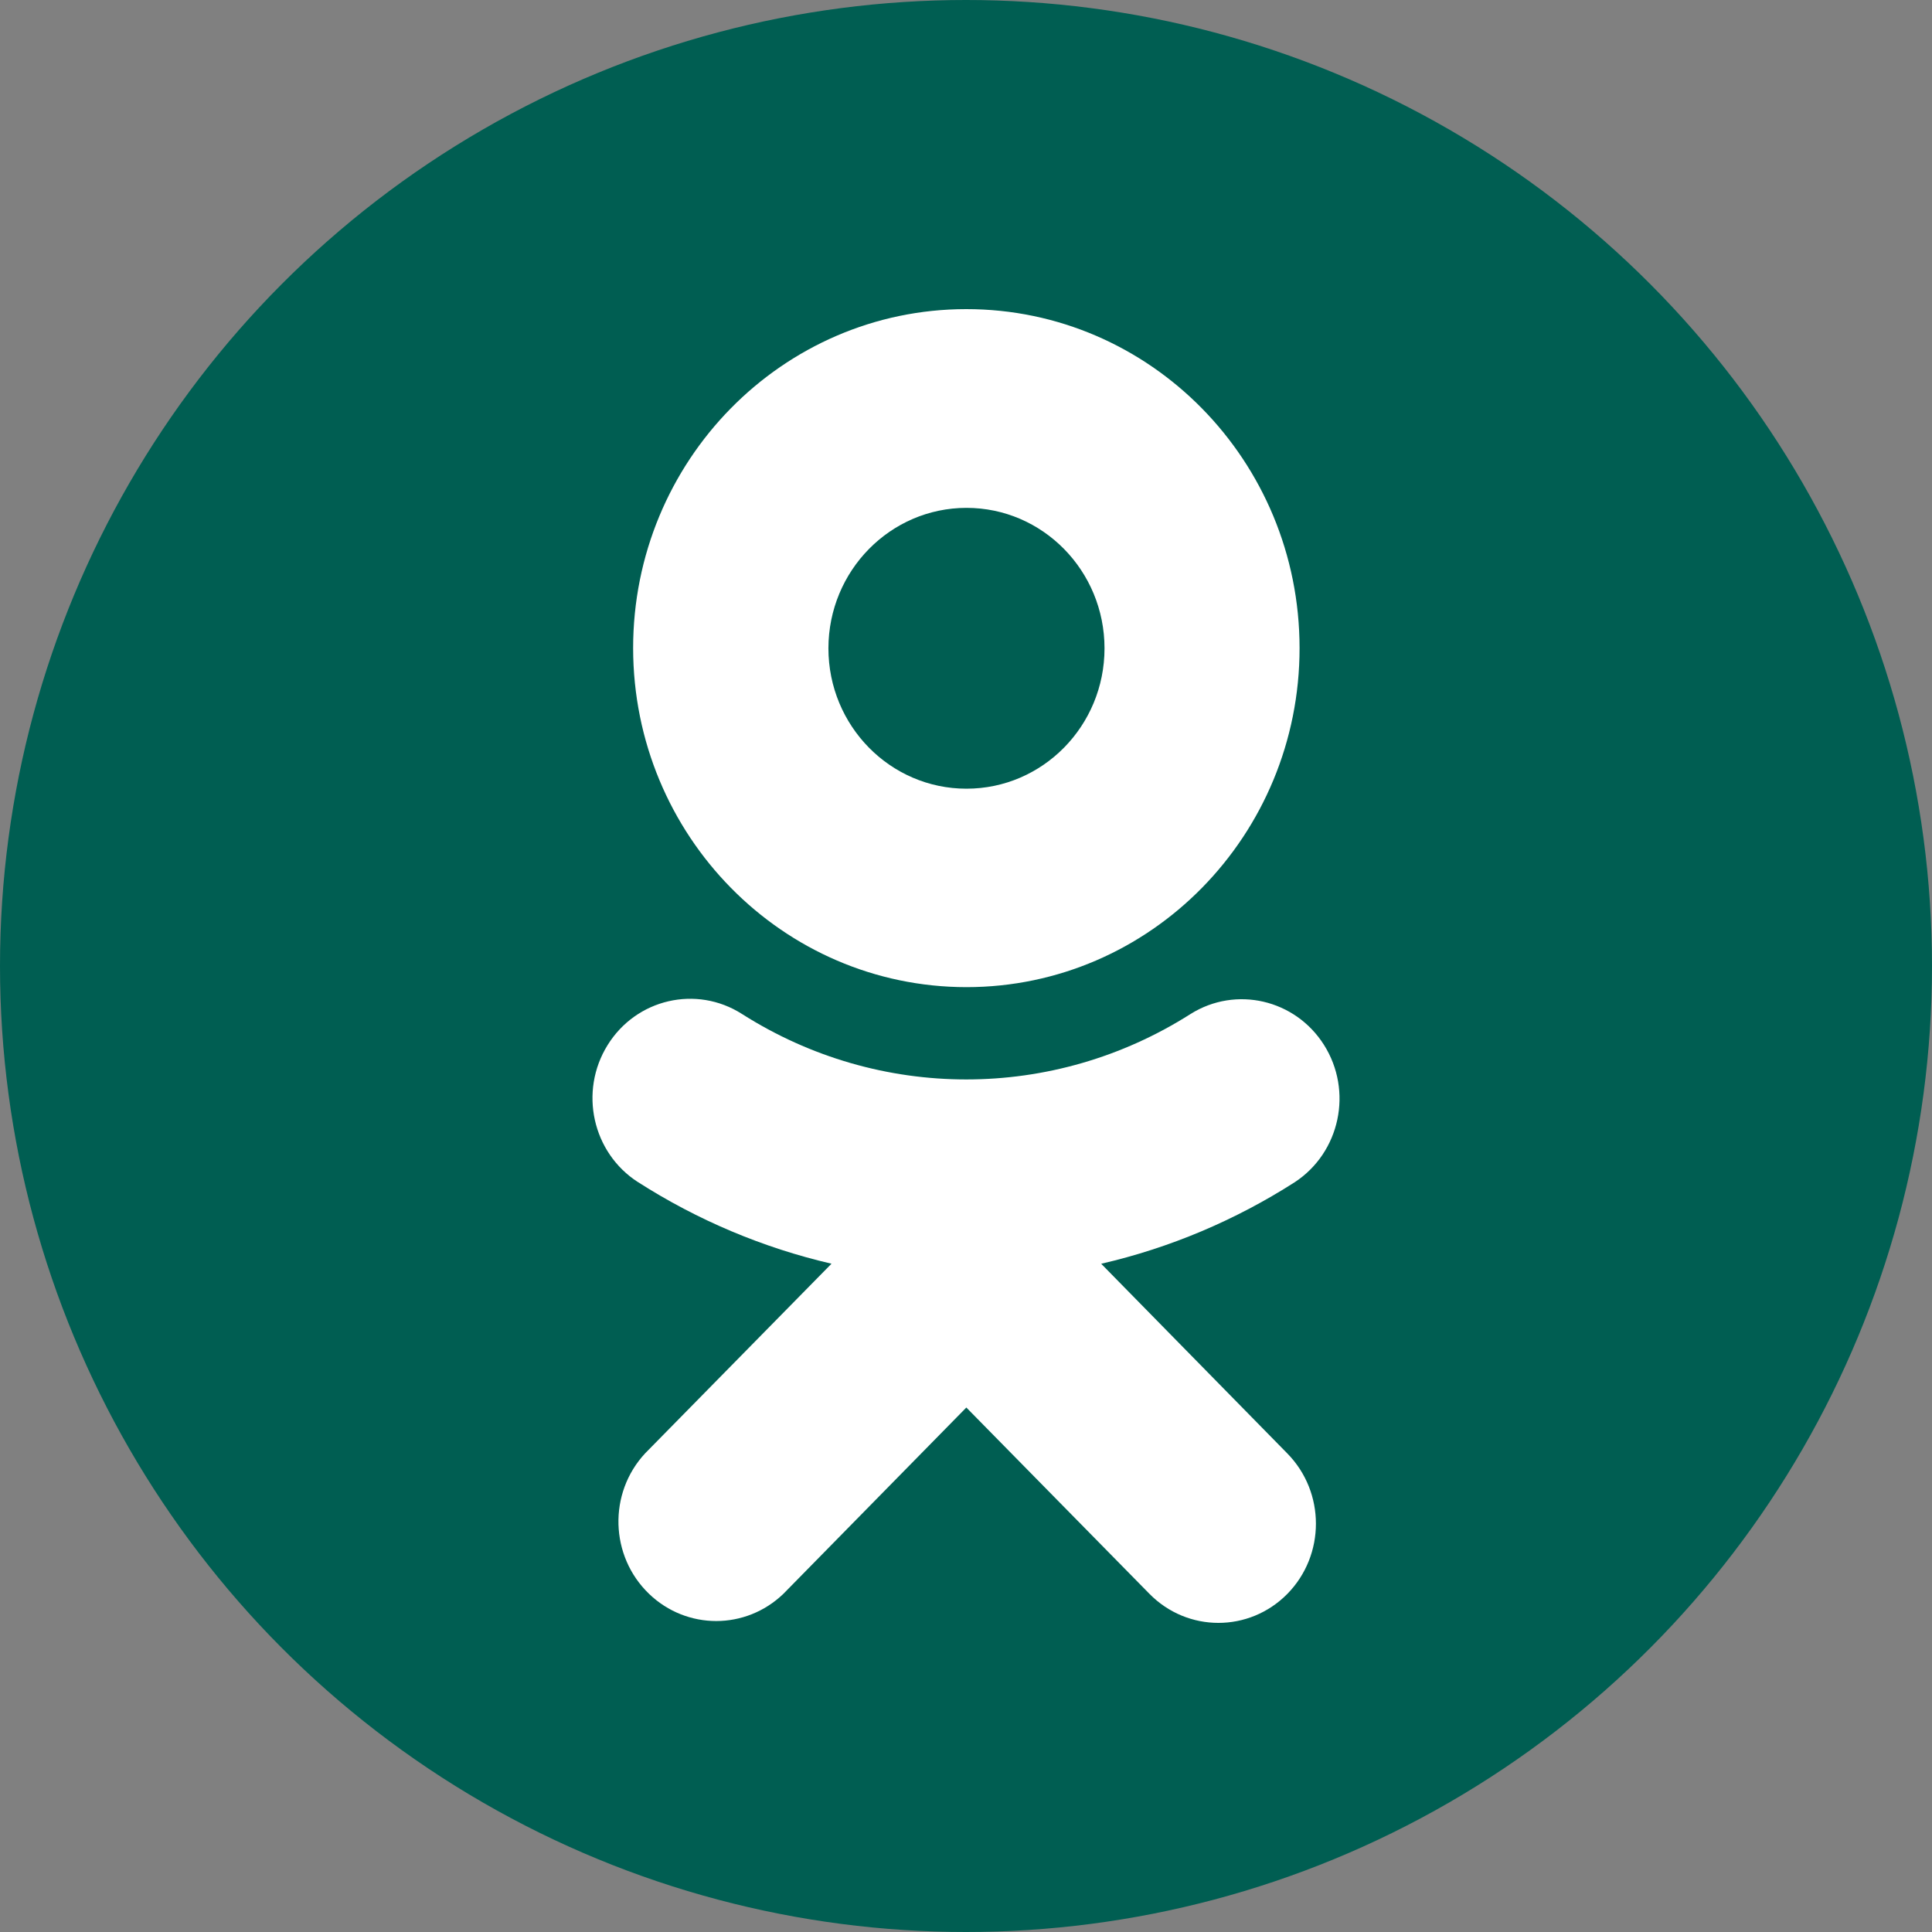
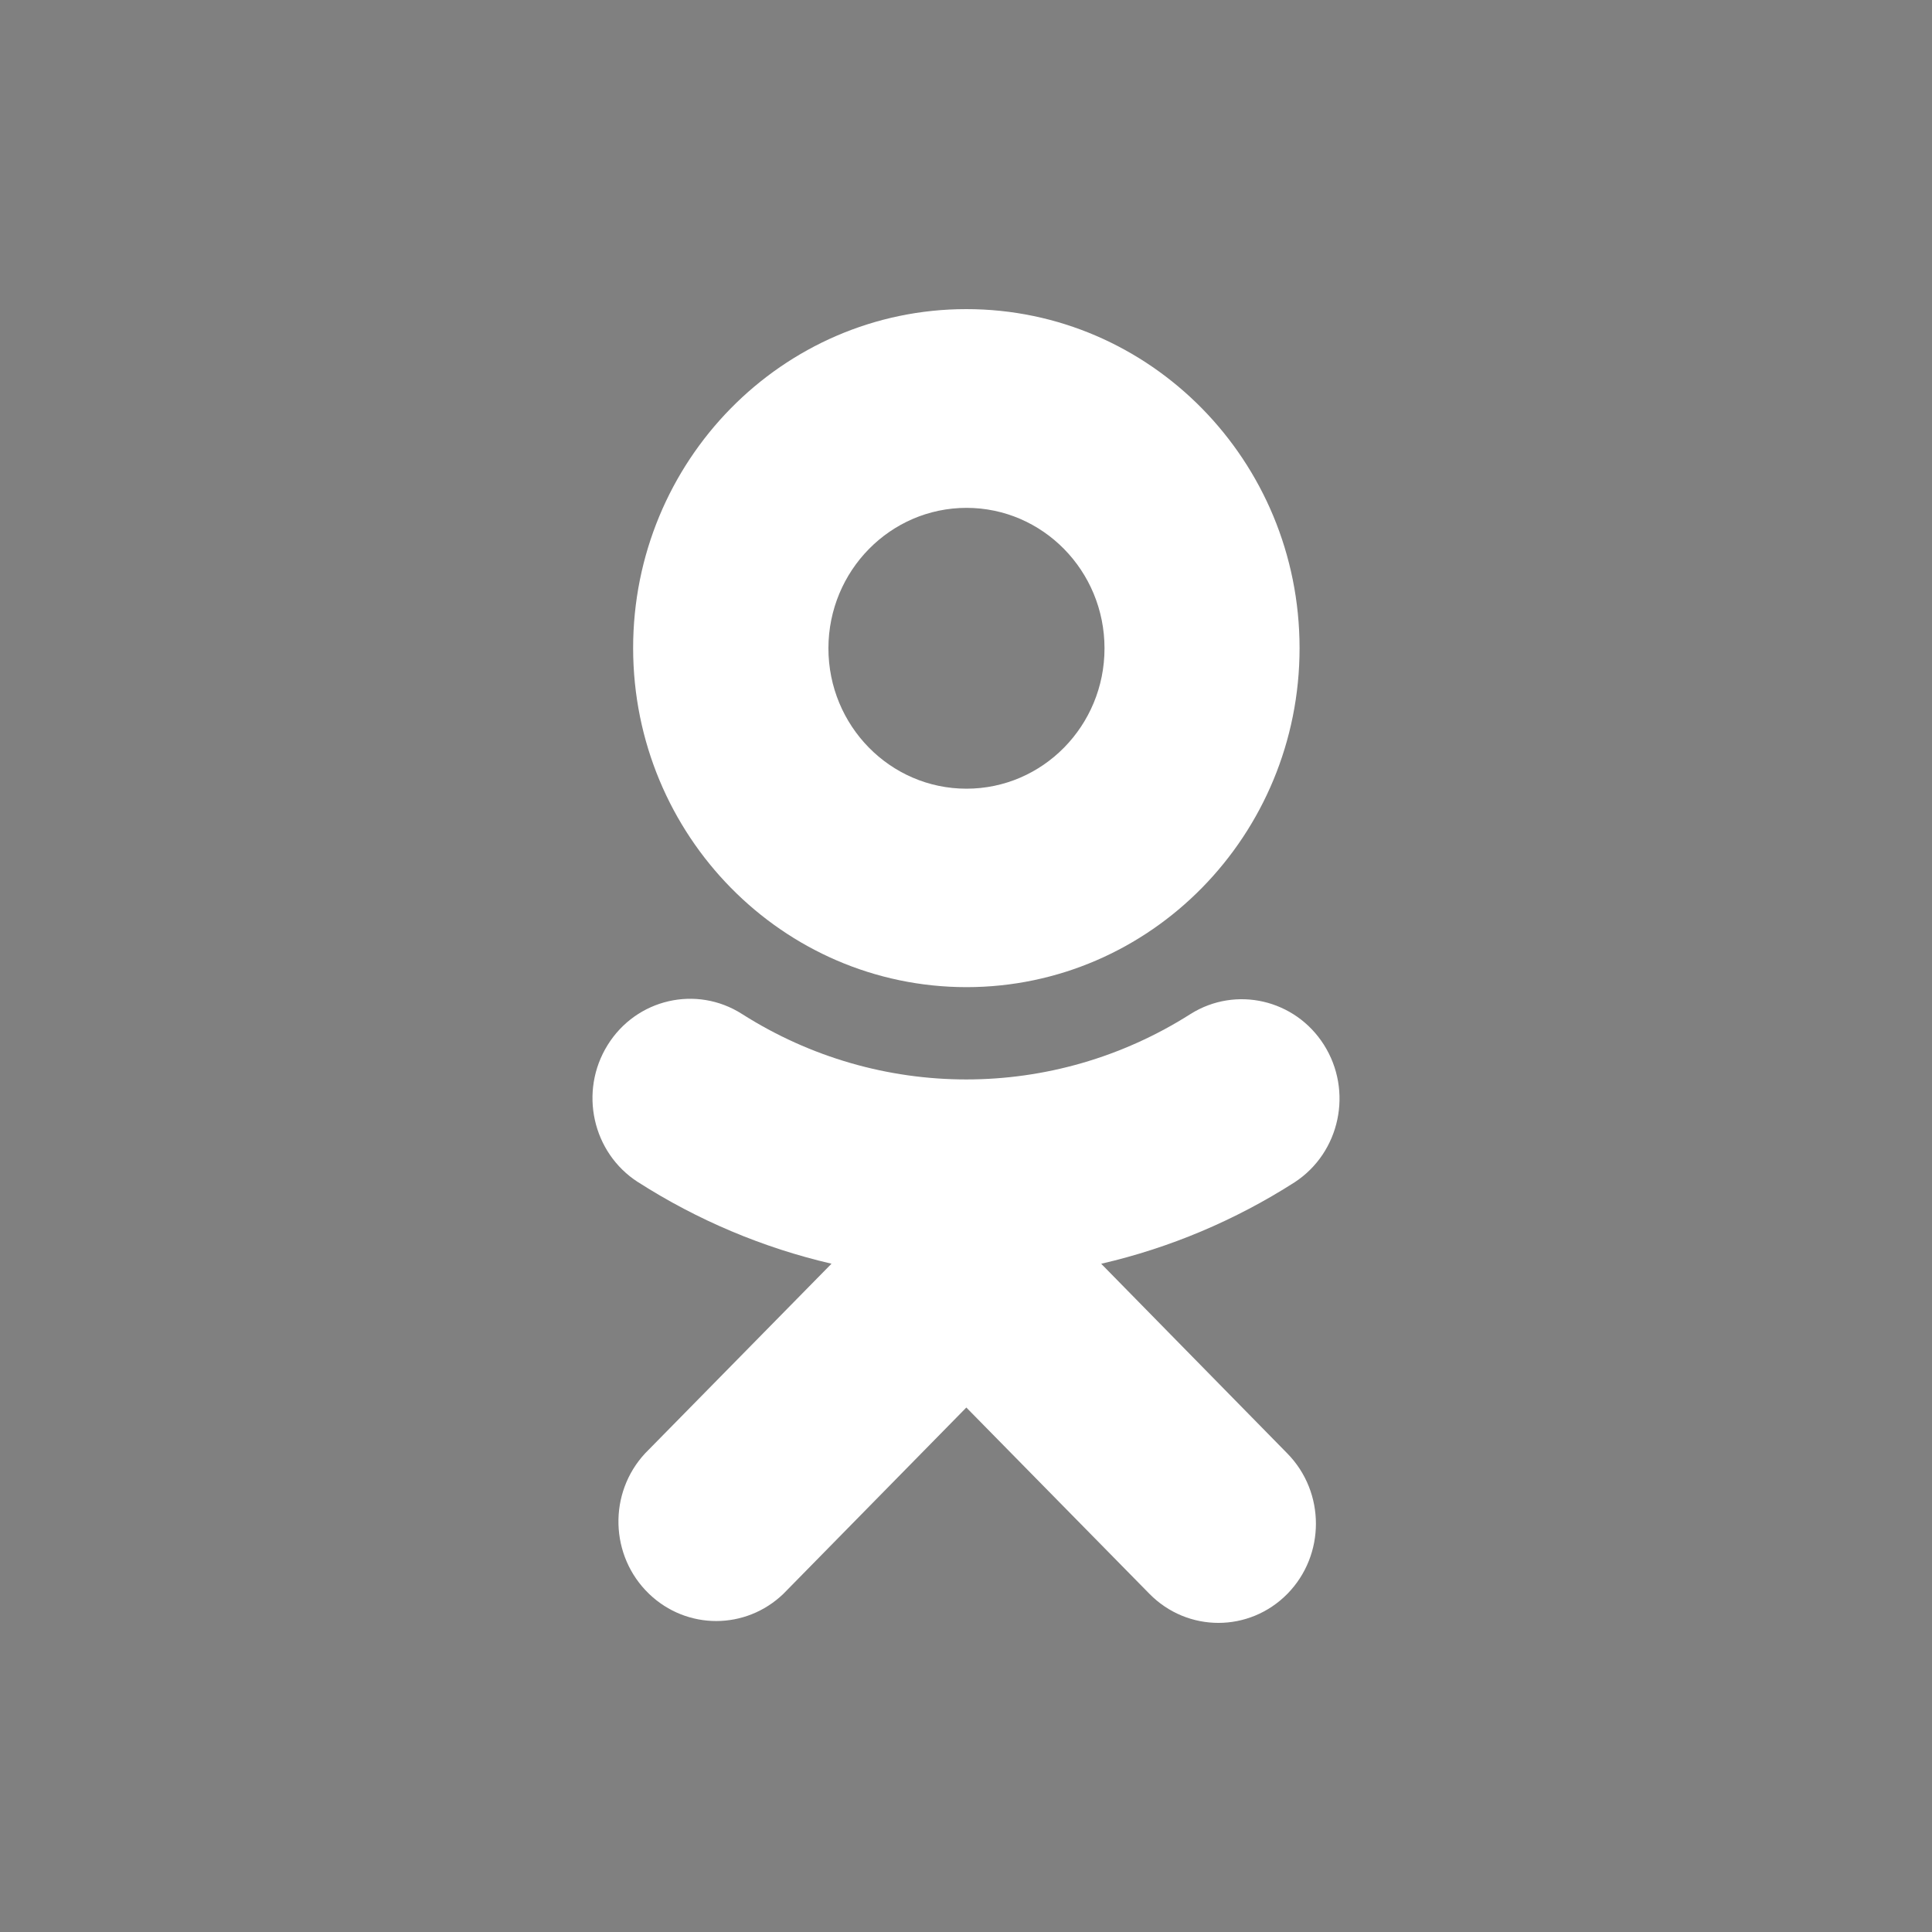
<svg xmlns="http://www.w3.org/2000/svg" width="75" height="75" viewBox="0 0 75 75" fill="none">
  <rect x="0" y="0" width="75" height="75" fill="#808080" stroke="none" />
-   <circle cx="37.5" cy="37.5" r="37.5" fill="#005E52" />
  <path d="M37.518 38.321C44.663 38.319 50.451 32.423 50.449 25.156C50.446 17.886 44.652 11.998 37.509 12C30.366 12.002 24.576 17.898 24.578 25.165C24.587 32.43 30.377 38.316 37.518 38.321ZM37.518 19.715C40.477 19.715 42.877 22.157 42.877 25.168C42.877 28.179 40.477 30.617 37.518 30.617C34.559 30.617 32.159 28.176 32.159 25.165C32.164 22.157 34.561 19.718 37.518 19.715ZM42.748 49.059C45.41 48.445 47.95 47.373 50.262 45.893C52.023 44.737 52.53 42.35 51.394 40.558C50.276 38.795 47.975 38.262 46.219 39.362C40.892 42.751 34.13 42.751 28.803 39.362C27.035 38.234 24.7 38.774 23.587 40.57C22.469 42.369 22.995 44.751 24.765 45.889C24.767 45.889 24.77 45.891 24.77 45.891C27.079 47.368 29.619 48.44 32.279 49.057L25.046 56.416C23.605 57.963 23.672 60.407 25.196 61.873C26.66 63.28 28.946 63.28 30.41 61.873L37.513 54.64L44.622 61.873C46.102 63.376 48.496 63.376 49.976 61.873C51.453 60.367 51.453 57.931 49.976 56.425L42.748 49.059Z" fill="white" />
</svg>